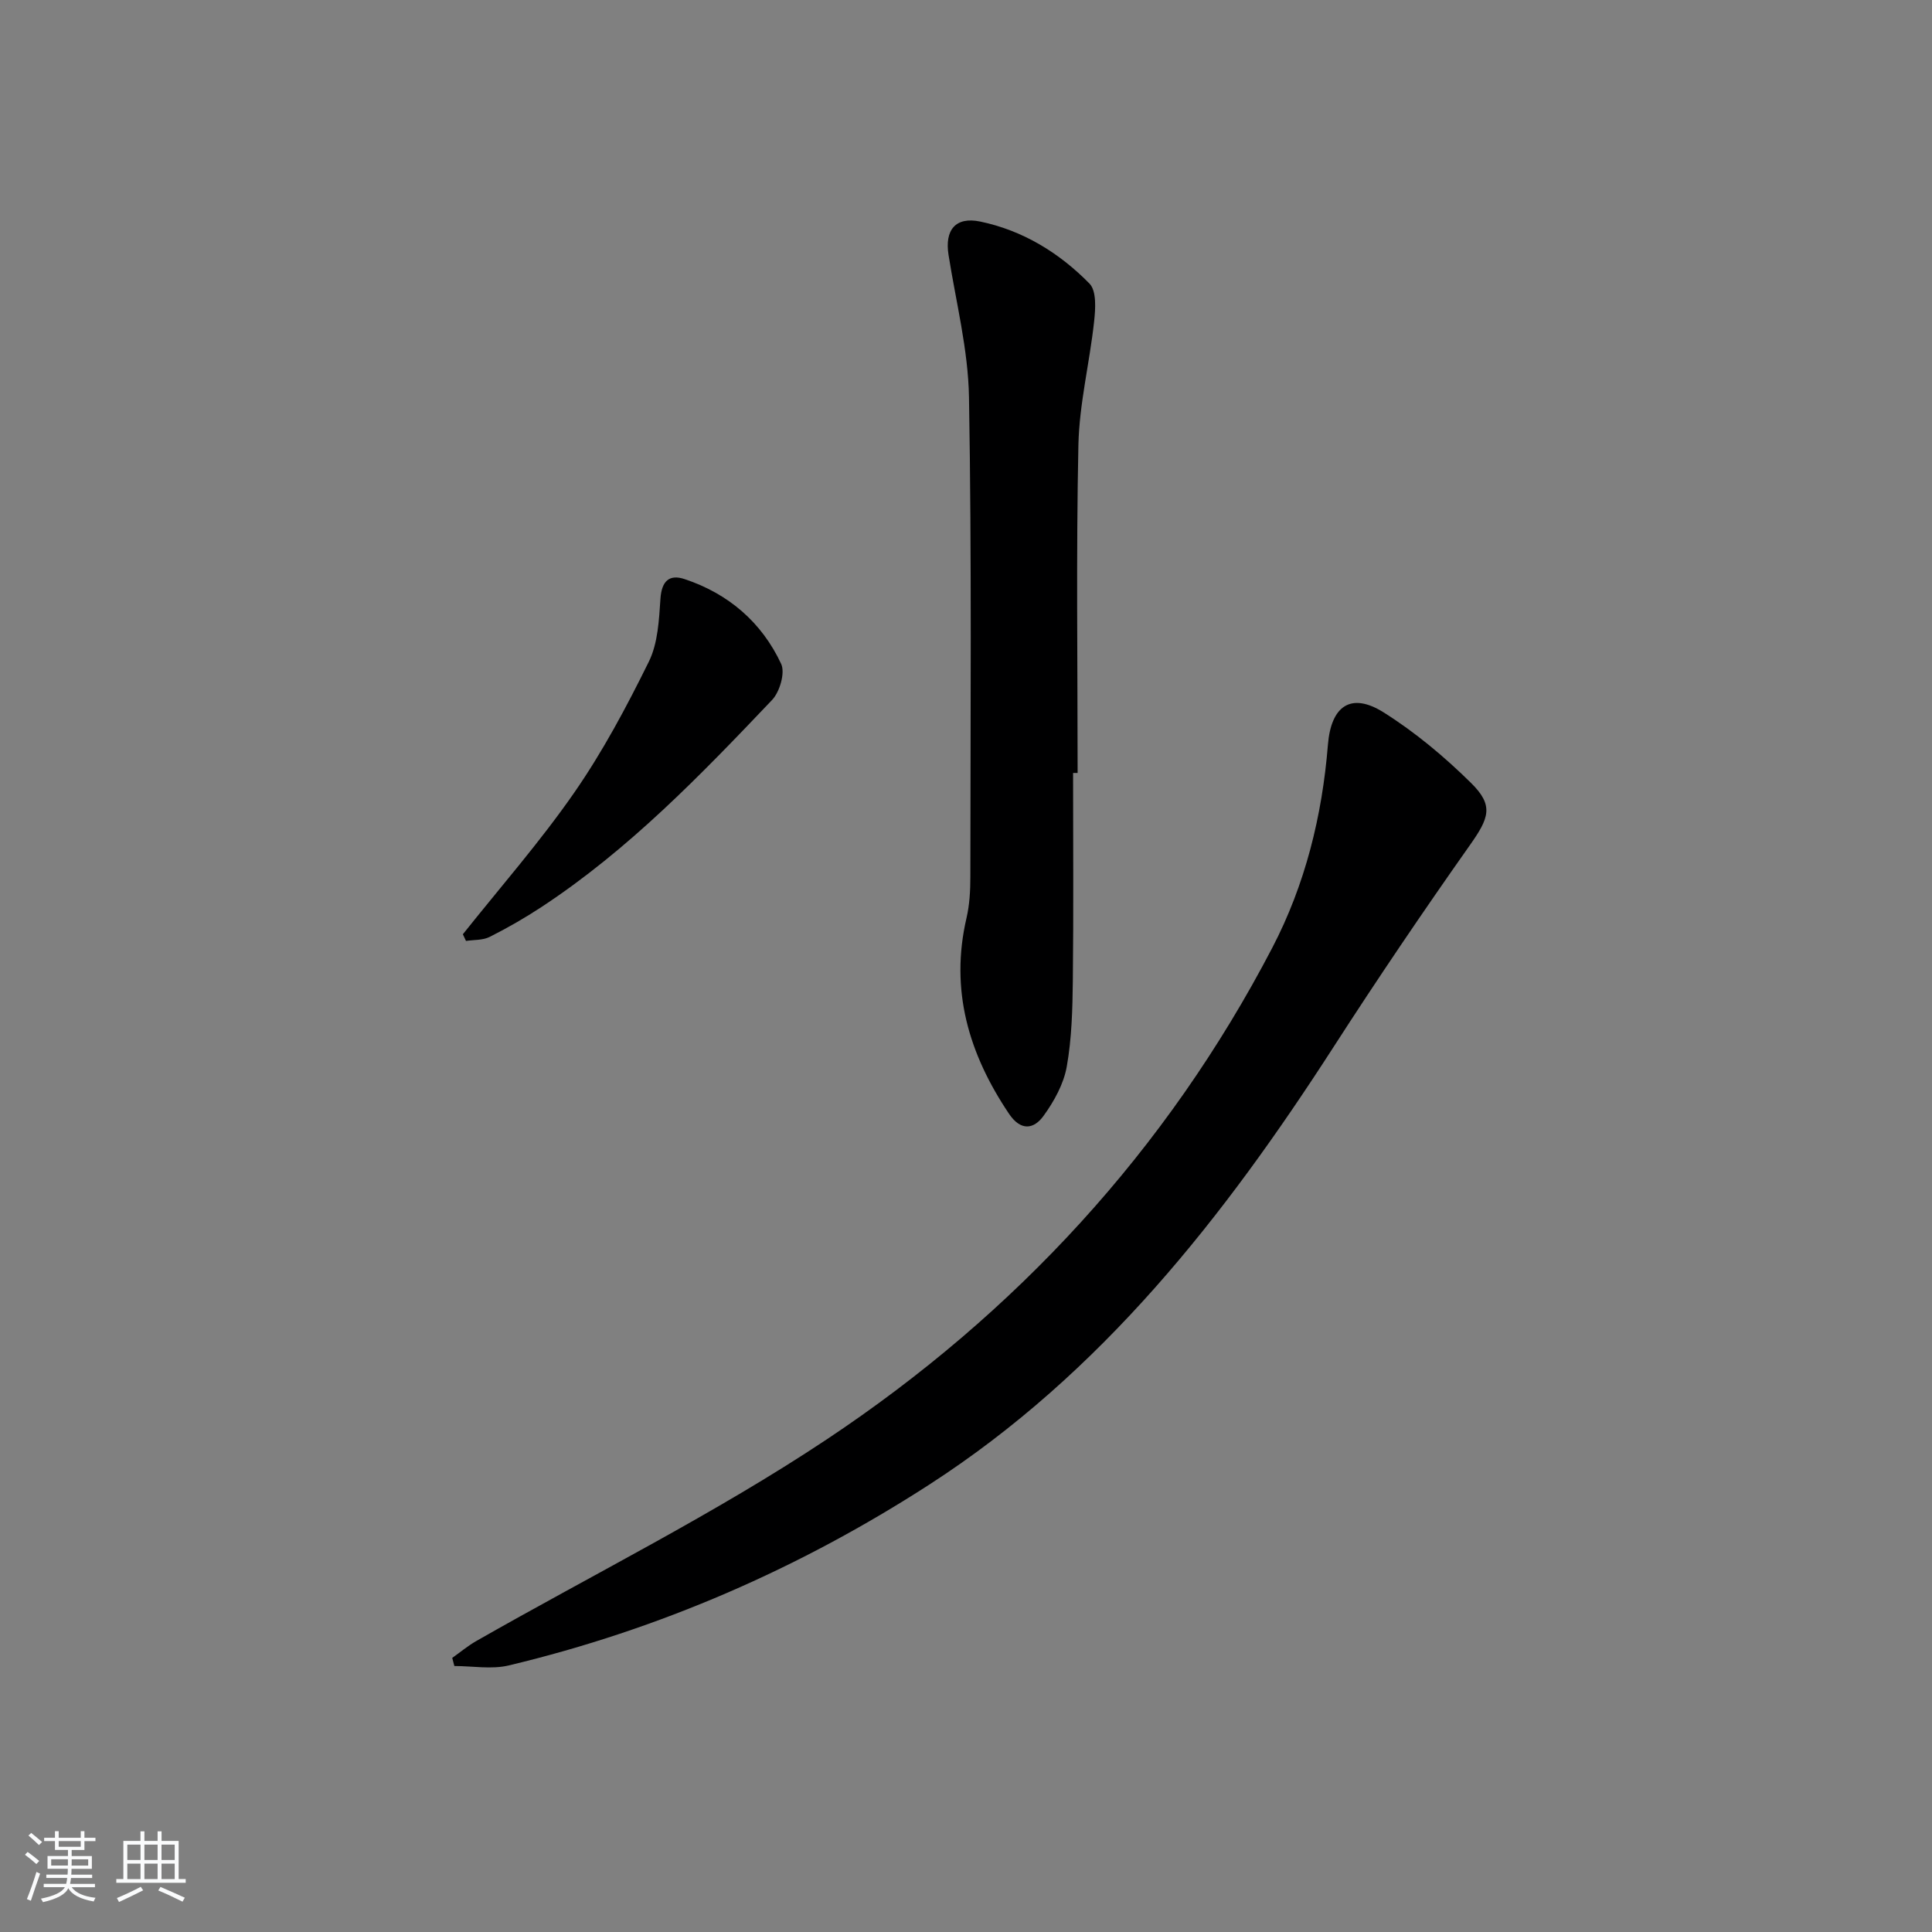
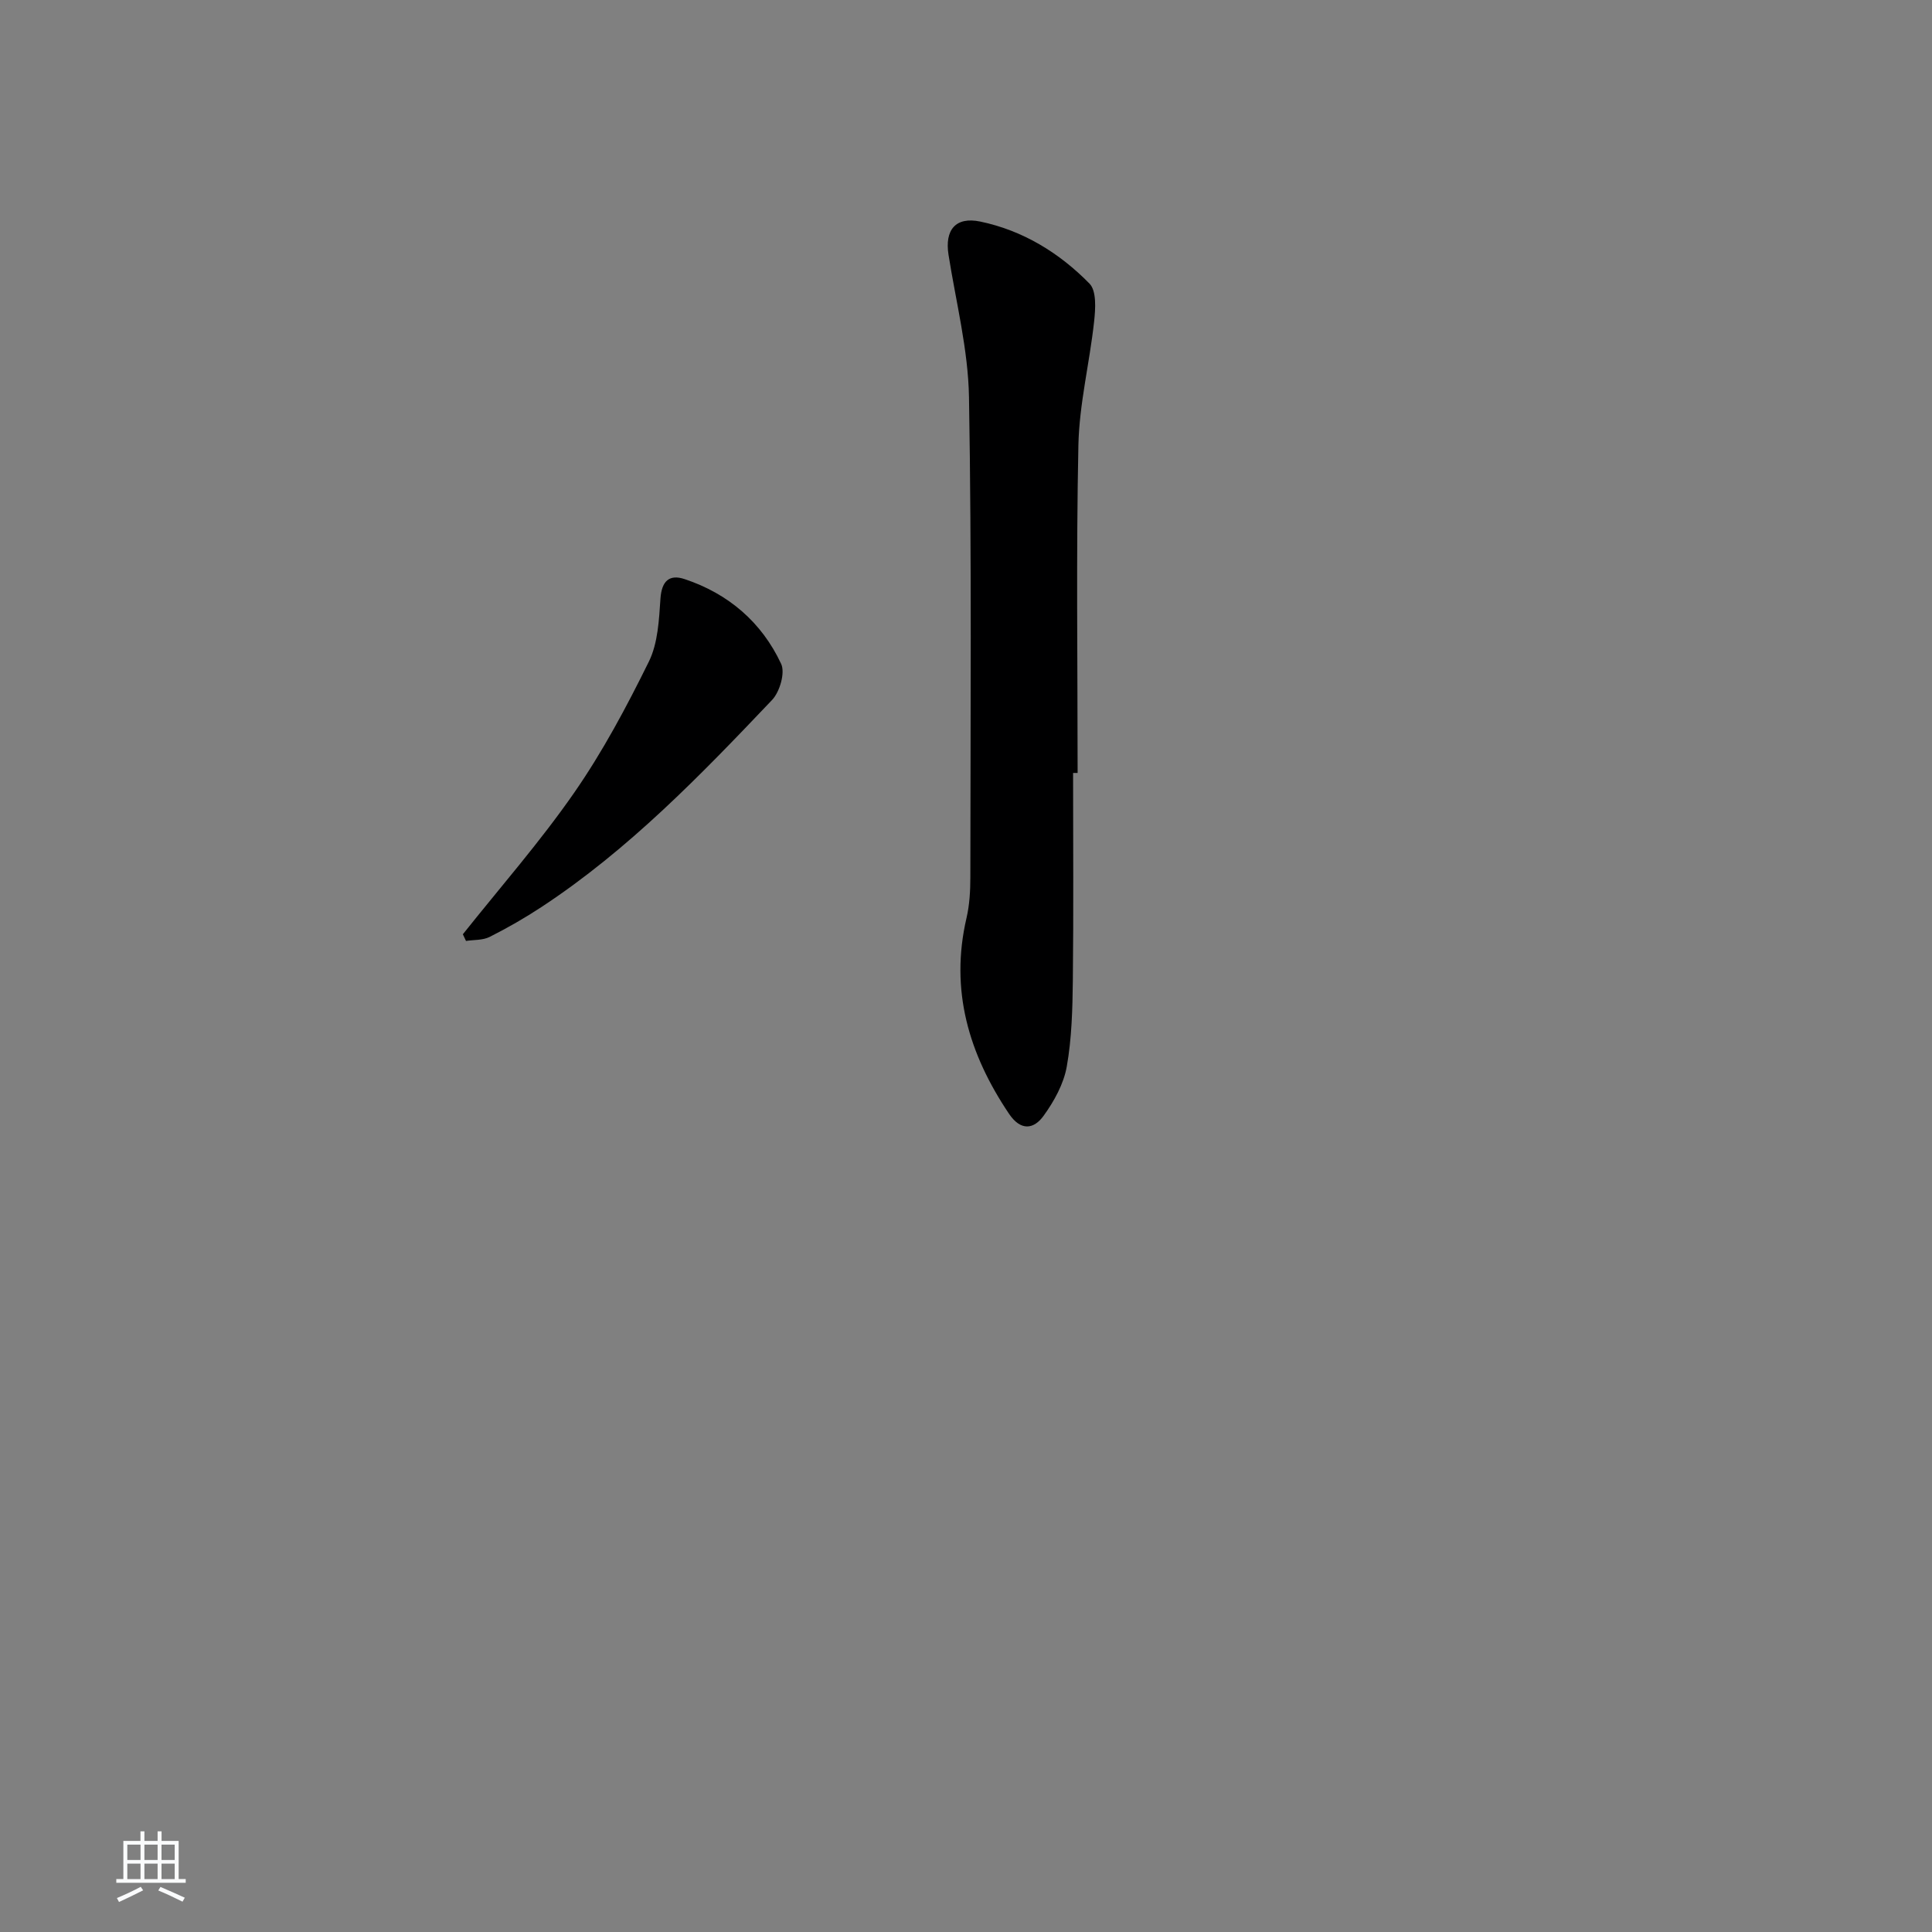
<svg xmlns="http://www.w3.org/2000/svg" enable-background="new 0 0 400 400" viewBox="0 0 400 400">
  <rect x="0" y="0" width="400" height="400" fill="#808080" stroke="none" />
-   <path d="m5.17 384 .55-.58c.85.61 1.65 1.24 2.4 1.87l-.59.64c-.83-.73-1.62-1.38-2.36-1.93m1.22 9.53-.82-.34c.71-1.76 1.37-3.64 1.98-5.63.24.13.5.25.76.36-.6 1.67-1.24 3.54-1.92 5.61m-.5-13.5.57-.54c.56.44 1.31 1.06 2.26 1.87l-.65.64c-.67-.66-1.4-1.32-2.18-1.97m3.25.46h2.24v-1.36h.77v1.36h4.57v-1.36h.76v1.36h2.28v.69h-2.28v1.84h-2.64v1.26h4.18v2.64h-4.21c0 .45-.02.86-.05 1.21h4.32v.69h-4.38c-.04.34-.1.75-.19 1.22h5.15v.69h-4.82c.87 1.19 2.51 1.92 4.93 2.19-.17.31-.3.57-.37.76-2.77-.49-4.52-1.41-5.26-2.76-.56 1.26-2.3 2.23-5.24 2.9-.12-.24-.26-.48-.43-.72 2.73-.55 4.38-1.34 4.96-2.38h-4.38v-.69h4.65c.1-.38.17-.79.21-1.22h-4.32v-.69h4.4c.03-.34.05-.75.05-1.21h-4.2v-2.64h4.23v-1.26h-2.69v-1.84h-2.24zm1.46 4.46v1.29h3.45c.01-.4.02-.57.01-.53v-.32-.45h-3.46zm1.55-2.59h4.57v-1.19h-4.57zm6.11 2.59h-3.42v.77c-.01.19-.01.37-.02.53h3.44z" fill="#fafbfc" />
  <path d="m32.63 379.16h.82v1.98h3.54v7.89h1.46v.78h-14.37v-.78h1.46v-7.89h3.54v-1.98h.82v1.98h2.73zm-3.49 11.48.5.73c-1.61.82-3.28 1.63-5 2.42-.13-.27-.28-.55-.44-.82 1.75-.73 3.4-1.5 4.94-2.33m-2.78-5.55h2.73v-3.18h-2.73zm0 3.95h2.73v-3.2h-2.73zm3.54-3.95h2.73v-3.18h-2.73zm0 3.95h2.73v-3.2h-2.73zm7.89 4.68c-1.84-.92-3.51-1.7-5.02-2.32l.45-.73c1.89.8 3.57 1.55 5.04 2.23zm-1.62-11.81h-2.73v3.18h2.73zm-2.73 7.13h2.73v-3.2h-2.73z" fill="#fafbfc" />
  <g fill="#000001">
-     <path d="m93.63 343.25c1.64-1.16 3.2-2.47 4.94-3.47 24.25-13.85 49.39-26.33 72.58-41.76 39.1-26.01 70.4-59.86 92.26-101.79 6.82-13.08 10.33-27.29 11.52-42.02.65-8.09 4.79-10.96 11.53-6.72 6.54 4.11 12.62 9.2 18.13 14.64 4.74 4.68 3.69 7.24-.28 12.87-9.68 13.72-19.1 27.63-28.2 41.75-22.63 35.11-48.04 67.59-83.71 90.62-26.91 17.38-55.9 29.99-87.06 37.44-3.56.85-7.51.12-11.27.12-.14-.56-.29-1.12-.44-1.68z" />
    <path d="m222.17 160.03c0 14.32.11 28.63-.05 42.95-.07 5.97-.22 12.02-1.26 17.86-.64 3.59-2.62 7.17-4.8 10.18-2.02 2.8-4.72 3.2-7.16-.43-8.33-12.39-12.27-25.61-8.79-40.55.63-2.72.79-5.61.79-8.42.02-33.13.29-66.26-.28-99.38-.17-9.85-2.69-19.67-4.24-29.49-.81-5.14 1.46-7.94 6.56-6.88 8.84 1.84 16.4 6.49 22.63 12.85 1.49 1.52 1.24 5.26.95 7.88-.93 8.55-3.07 17.03-3.25 25.58-.47 22.61-.16 45.23-.16 67.85-.31.01-.62.01-.94 0z" />
    <path d="m95.83 193.43c7.74-9.73 15.98-19.12 23.05-29.31 5.92-8.53 10.86-17.81 15.46-27.14 1.88-3.82 2.1-8.63 2.4-13.03.25-3.66 1.83-5.11 5.01-4.05 9.07 3.02 15.96 8.94 19.98 17.55.86 1.85-.29 5.79-1.88 7.47-14.77 15.54-29.67 30.98-47.73 42.86-3.45 2.27-7.06 4.34-10.75 6.2-1.41.71-3.25.58-4.89.83-.23-.46-.44-.92-.65-1.38z" />
  </g>
</svg>